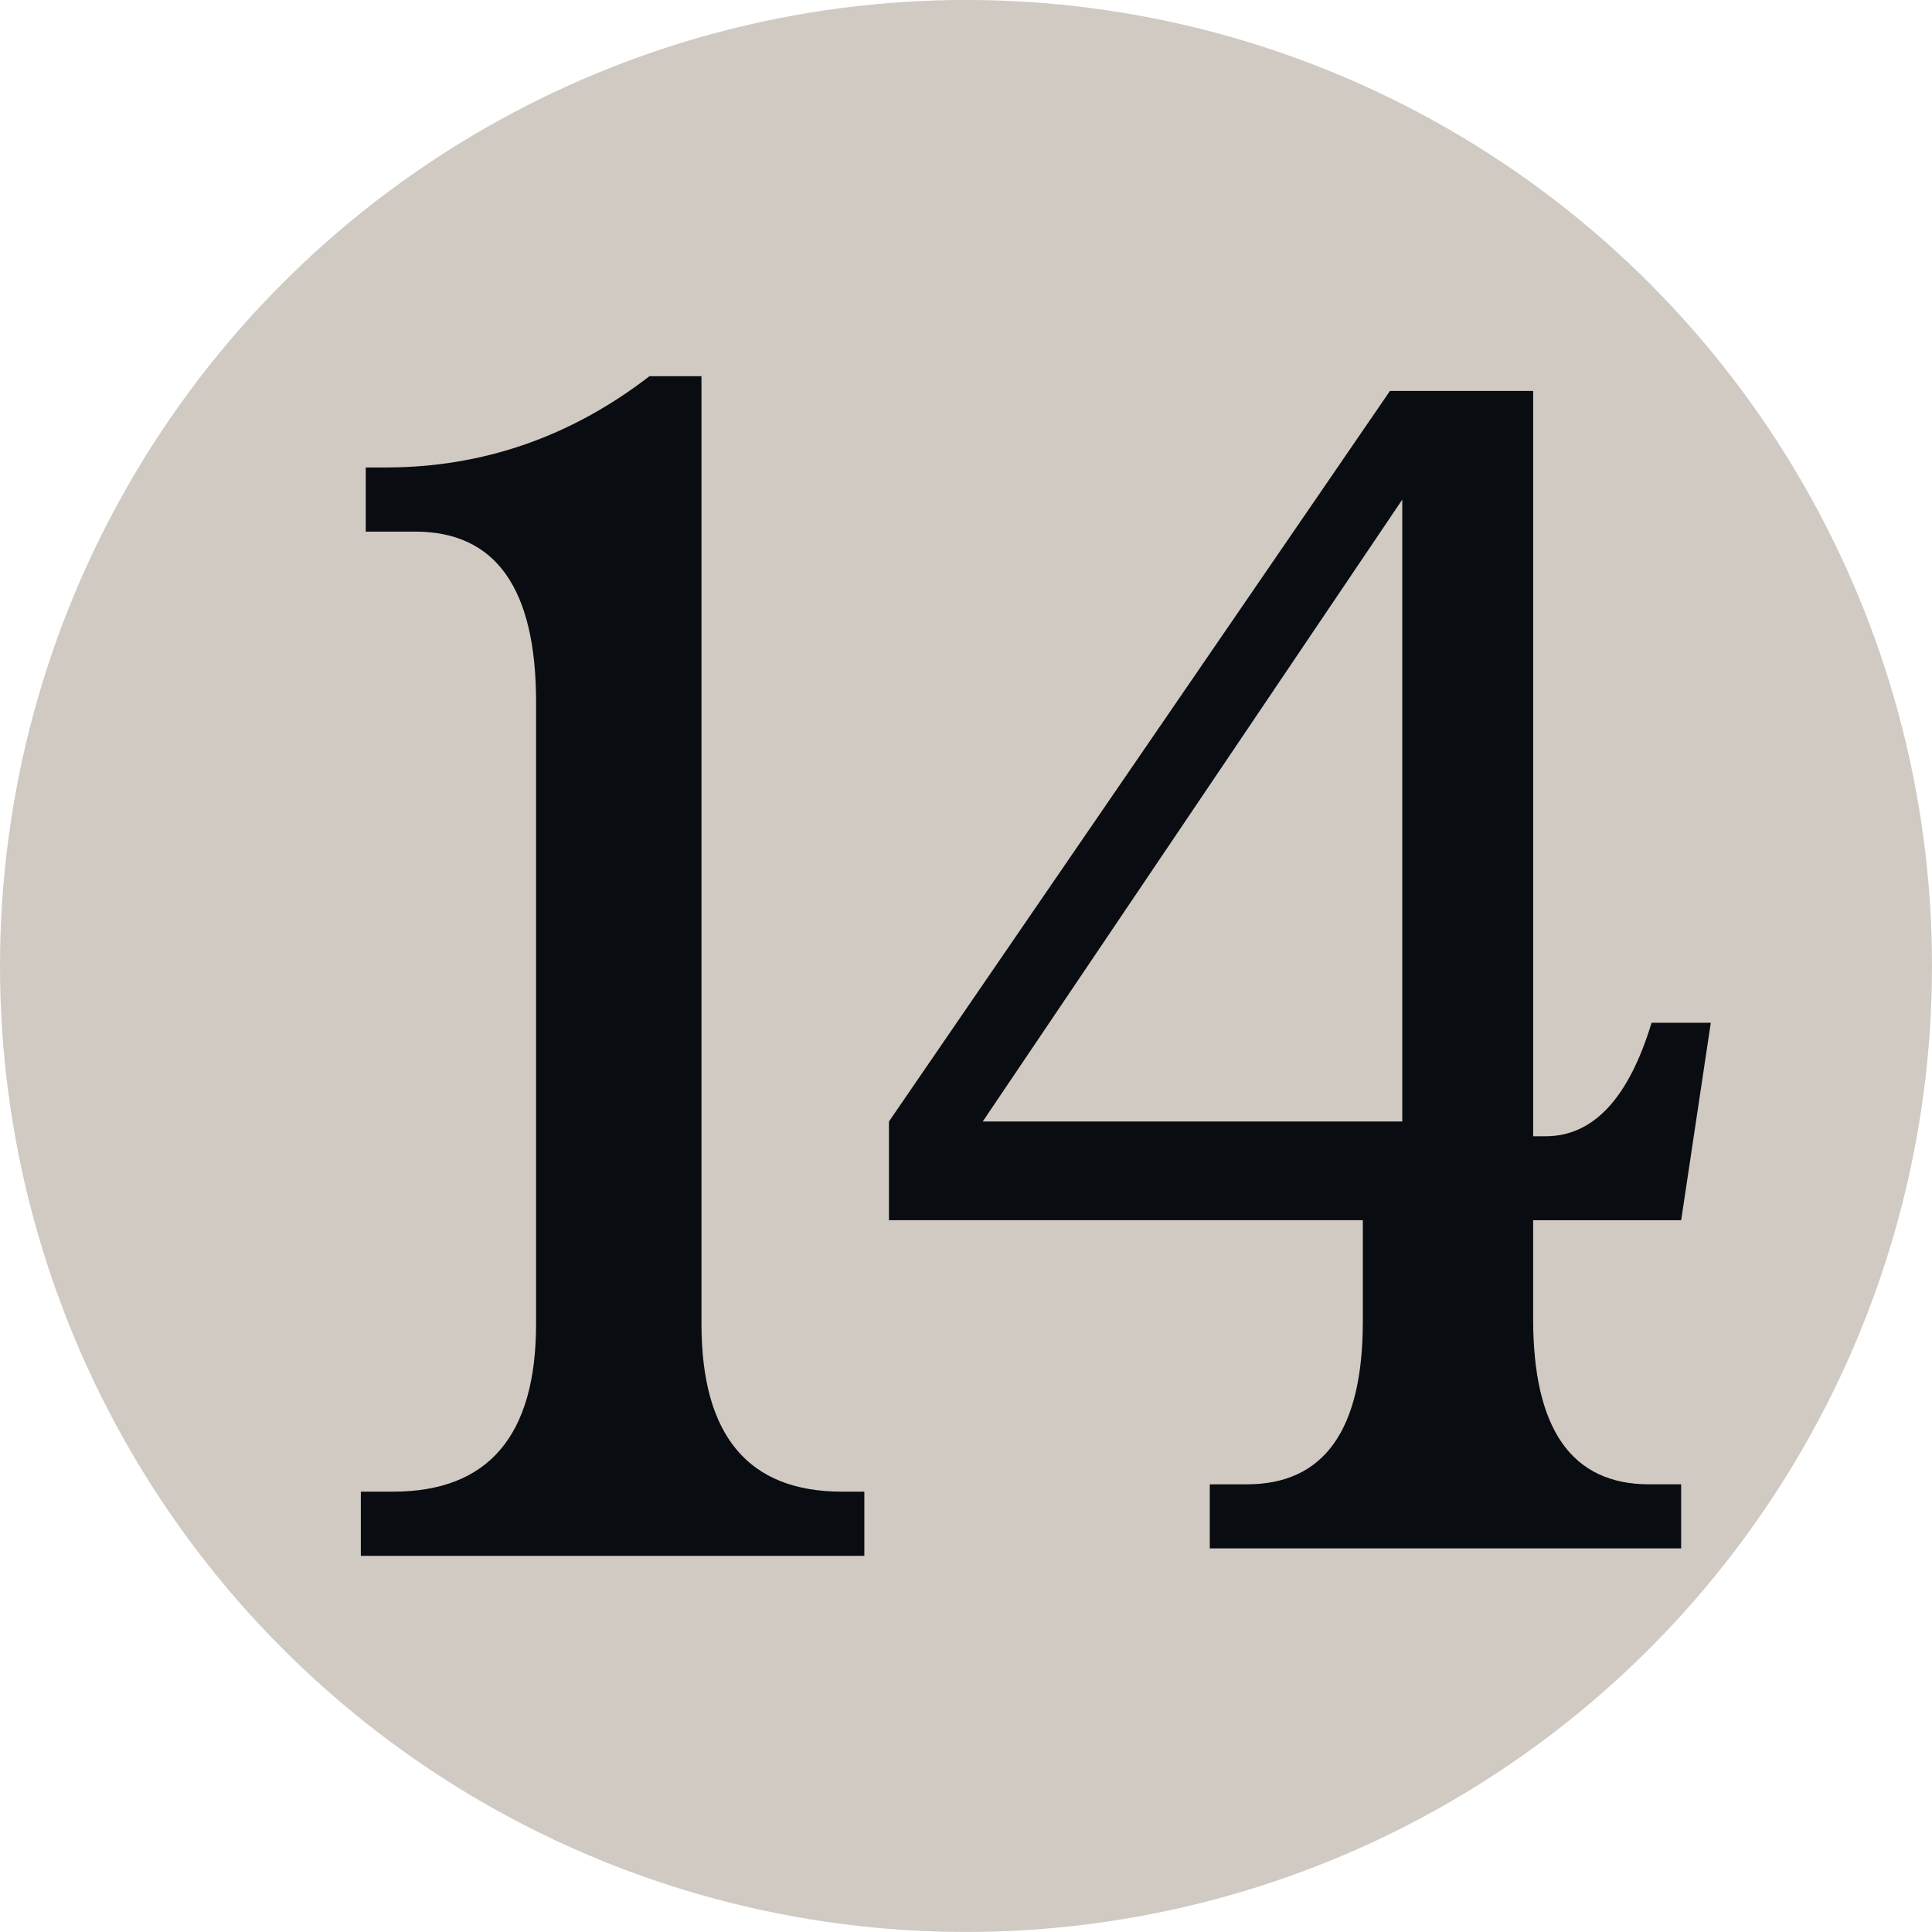
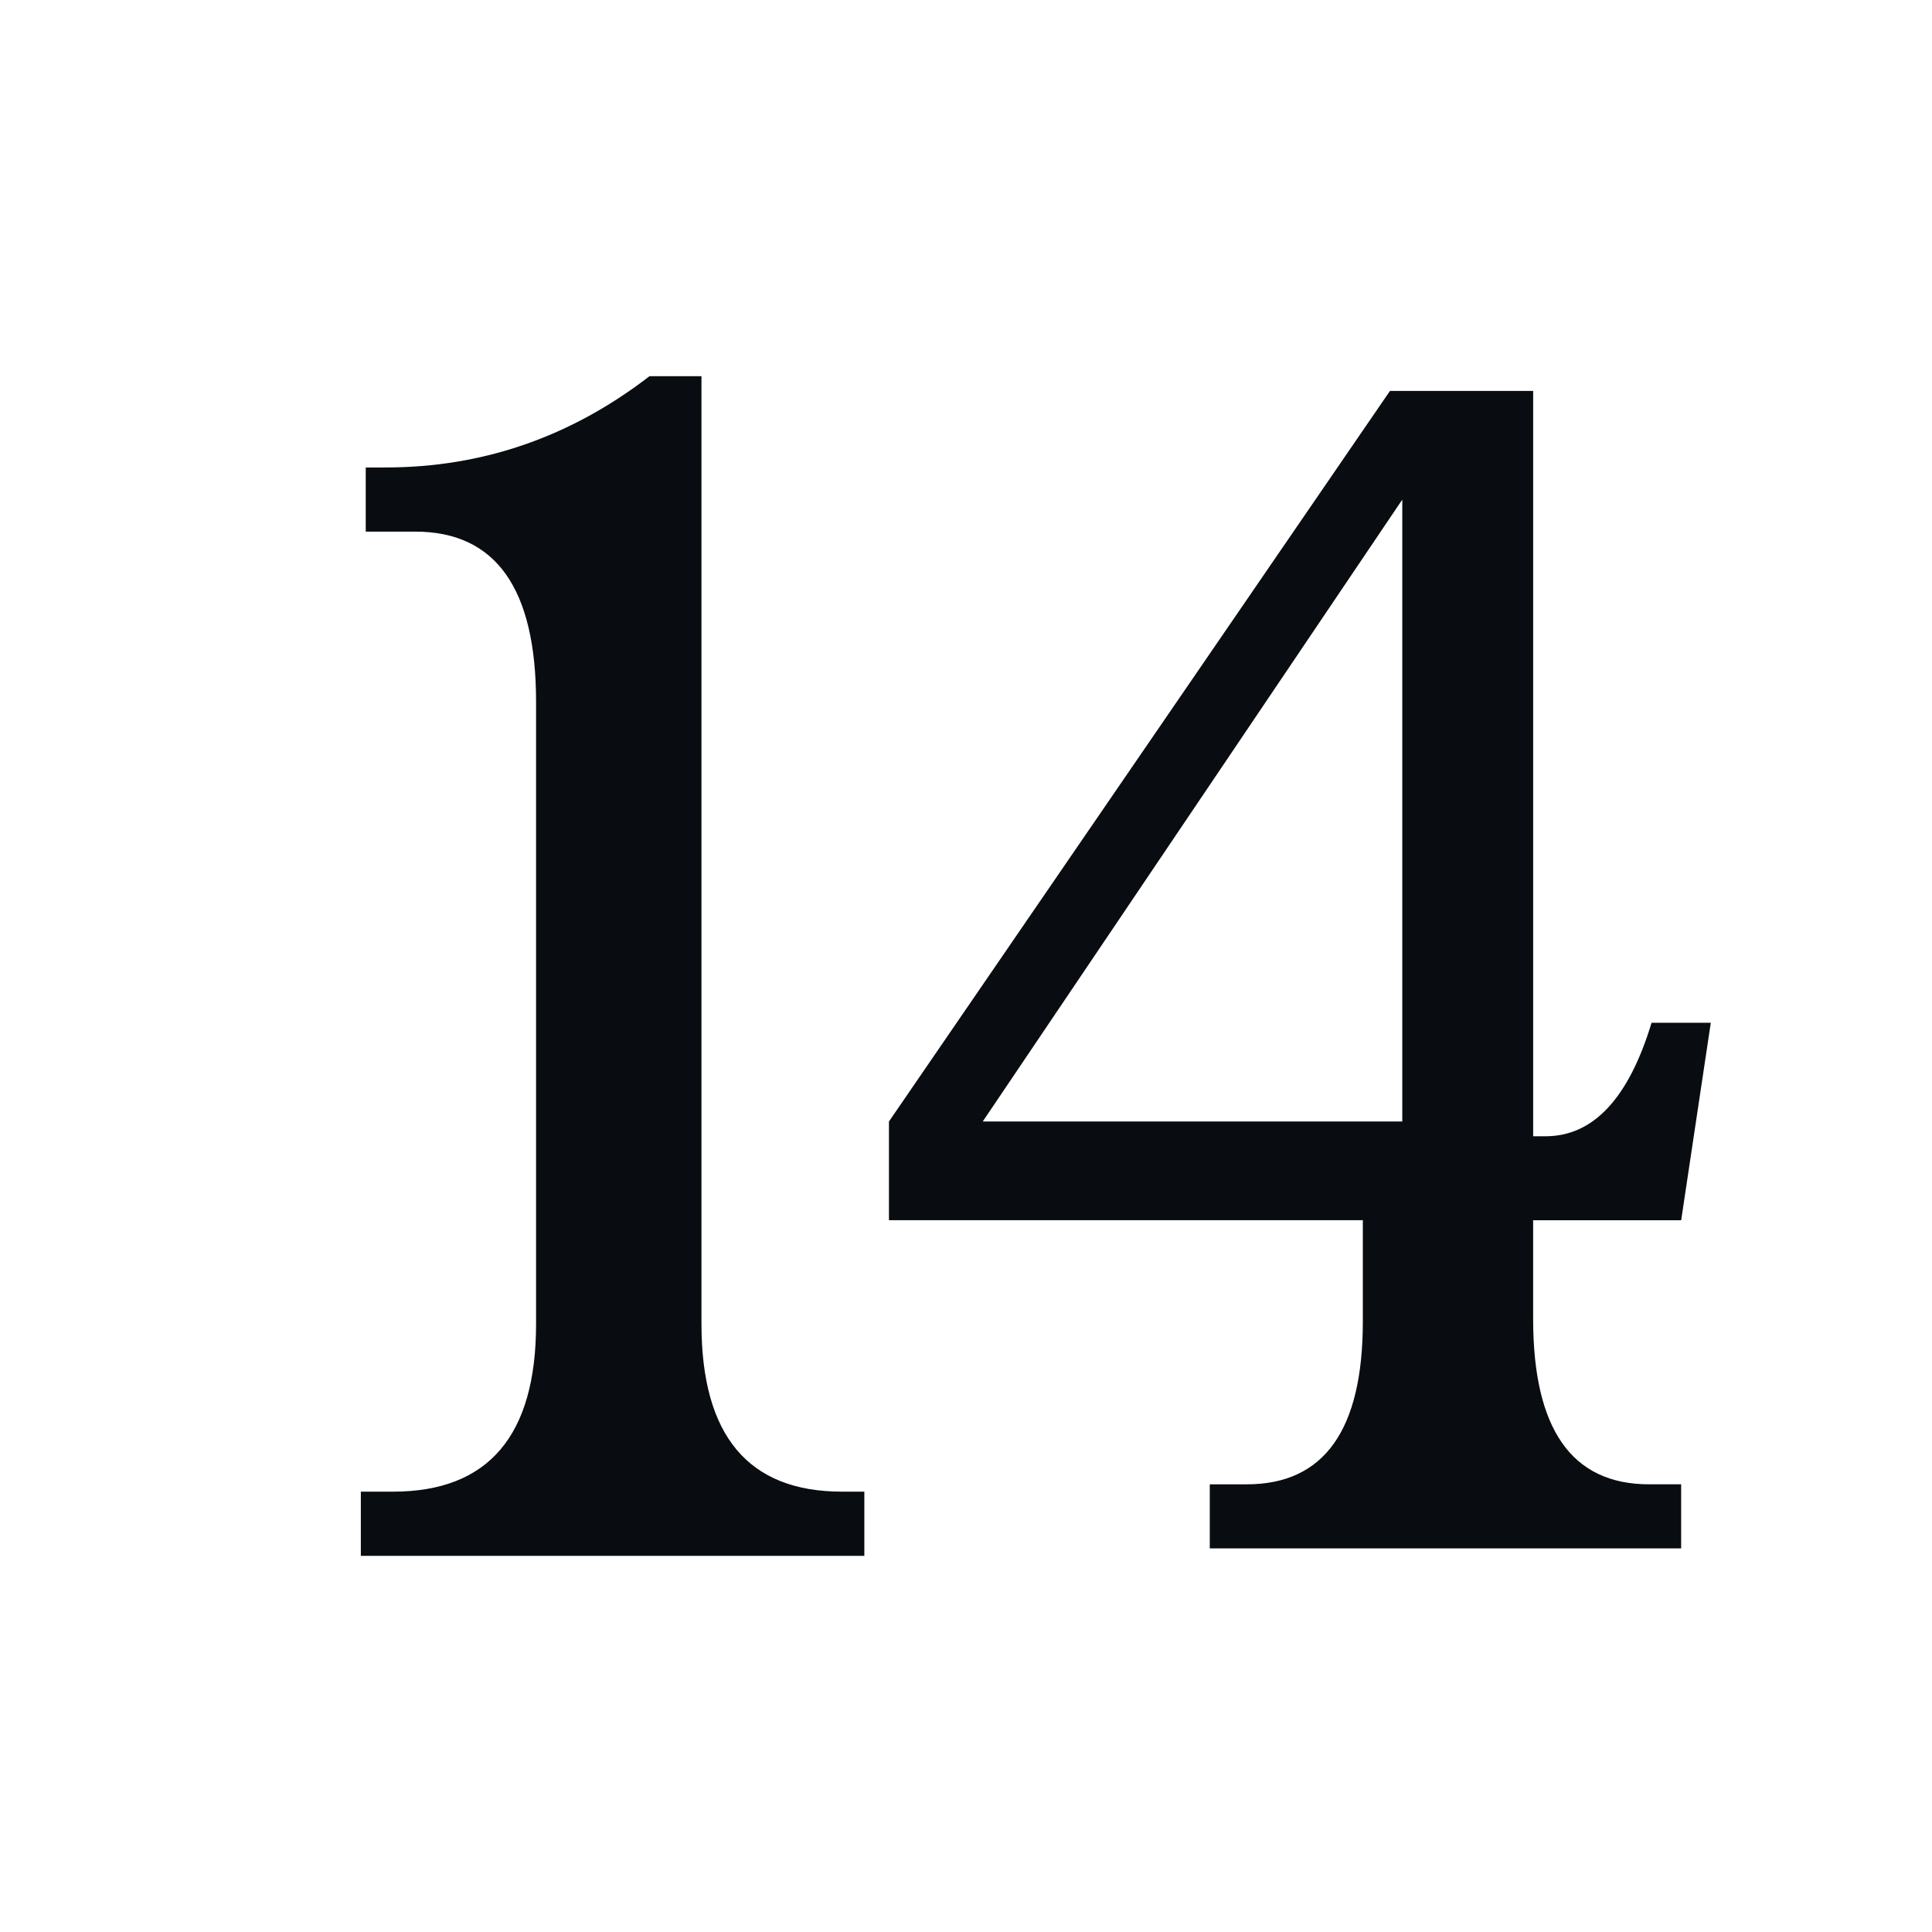
<svg xmlns="http://www.w3.org/2000/svg" version="1.1" id="Layer_1" x="0px" y="0px" width="100px" height="100px" viewBox="0 0 100 100" enable-background="new 0 0 100 100" xml:space="preserve">
  <g>
-     <circle fill="#D0CAC3" cx="50" cy="49.998" r="50" />
-   </g>
+     </g>
  <path fill="#090C10" d="M36.308,19.471v49.053c0,5.789,2.427,8.684,7.276,8.684h1.154v3.322H18.677v-3.322h1.663  c4.938,0,7.407-2.895,7.407-8.684V36.332c0-5.879-2.09-8.816-6.259-8.816h-2.557v-3.32h1.023c5.021,0,9.579-1.574,13.665-4.725  H36.308z M79.355,63.158v5.109c0,5.707,1.996,8.561,6.003,8.561h1.658v3.316H62.618v-3.316h1.918c4.003,0,6.004-2.813,6.004-8.43  v-5.24H46.012v-5.109l25.932-37.814h7.412v38.578h0.639c2.47,0,4.299-1.953,5.489-5.873h3.066l-1.533,10.219H79.355z M72.582,58.049  V25.859L50.866,58.049H72.582z" />
</svg>